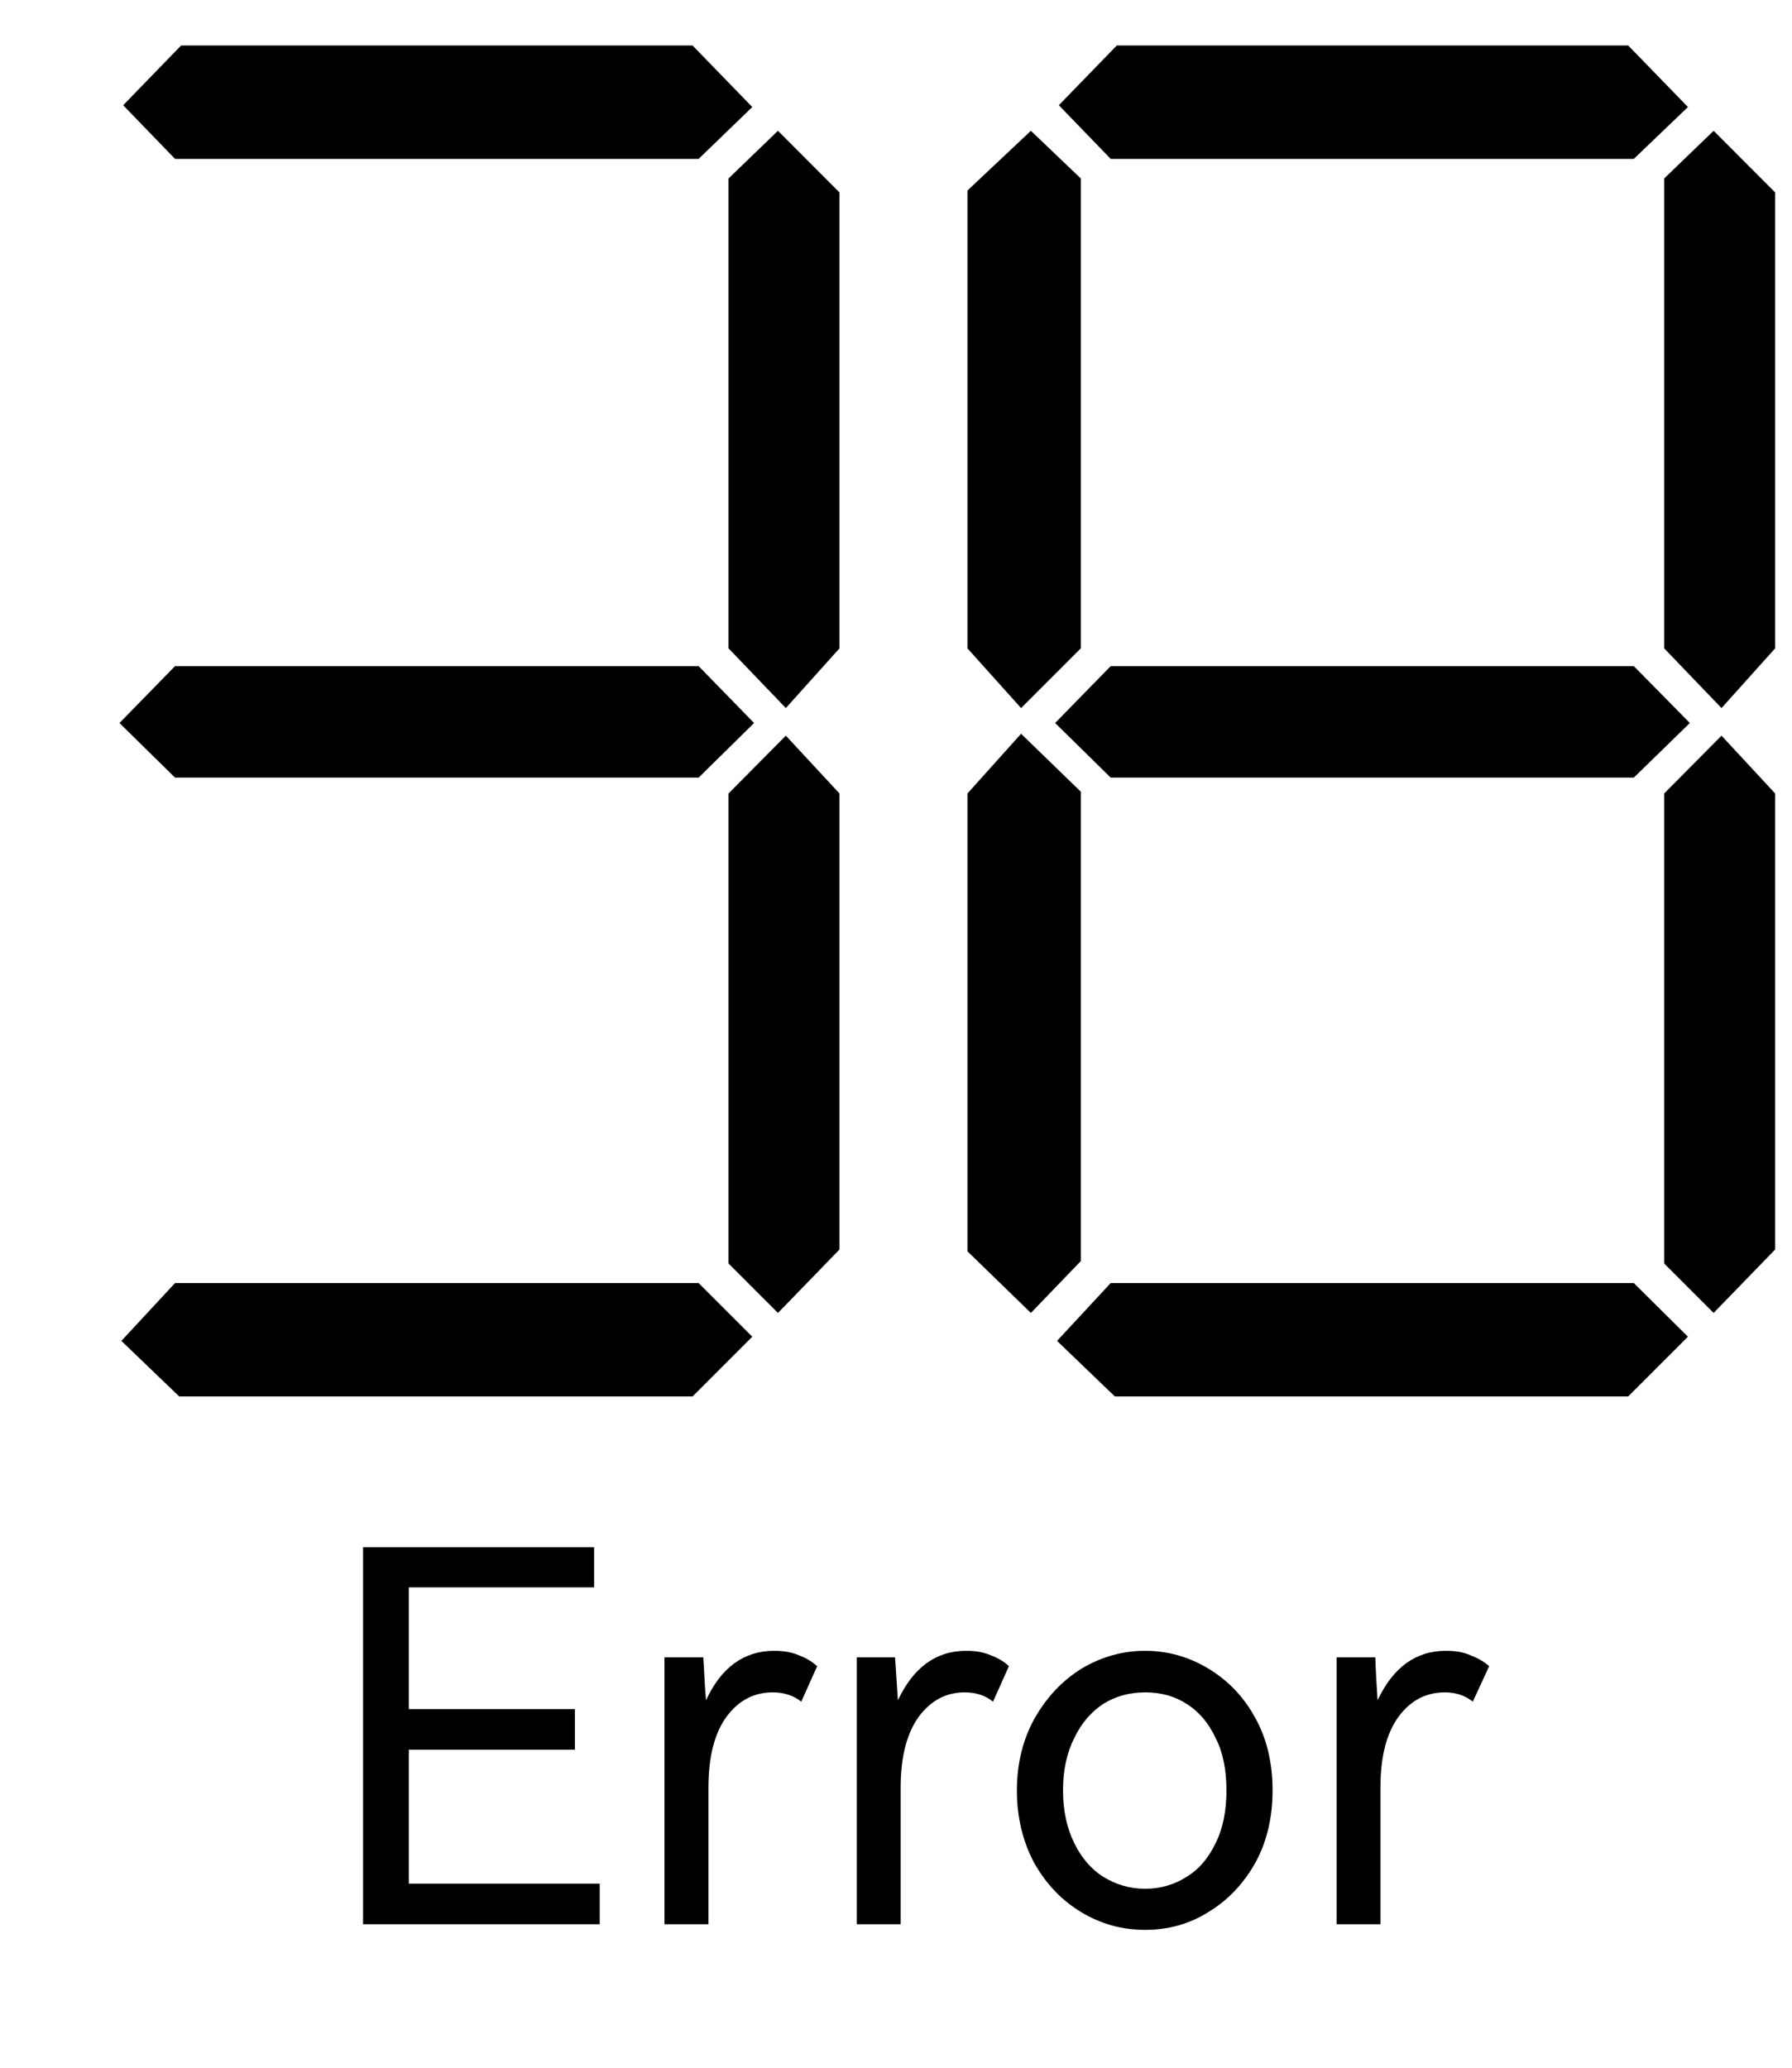
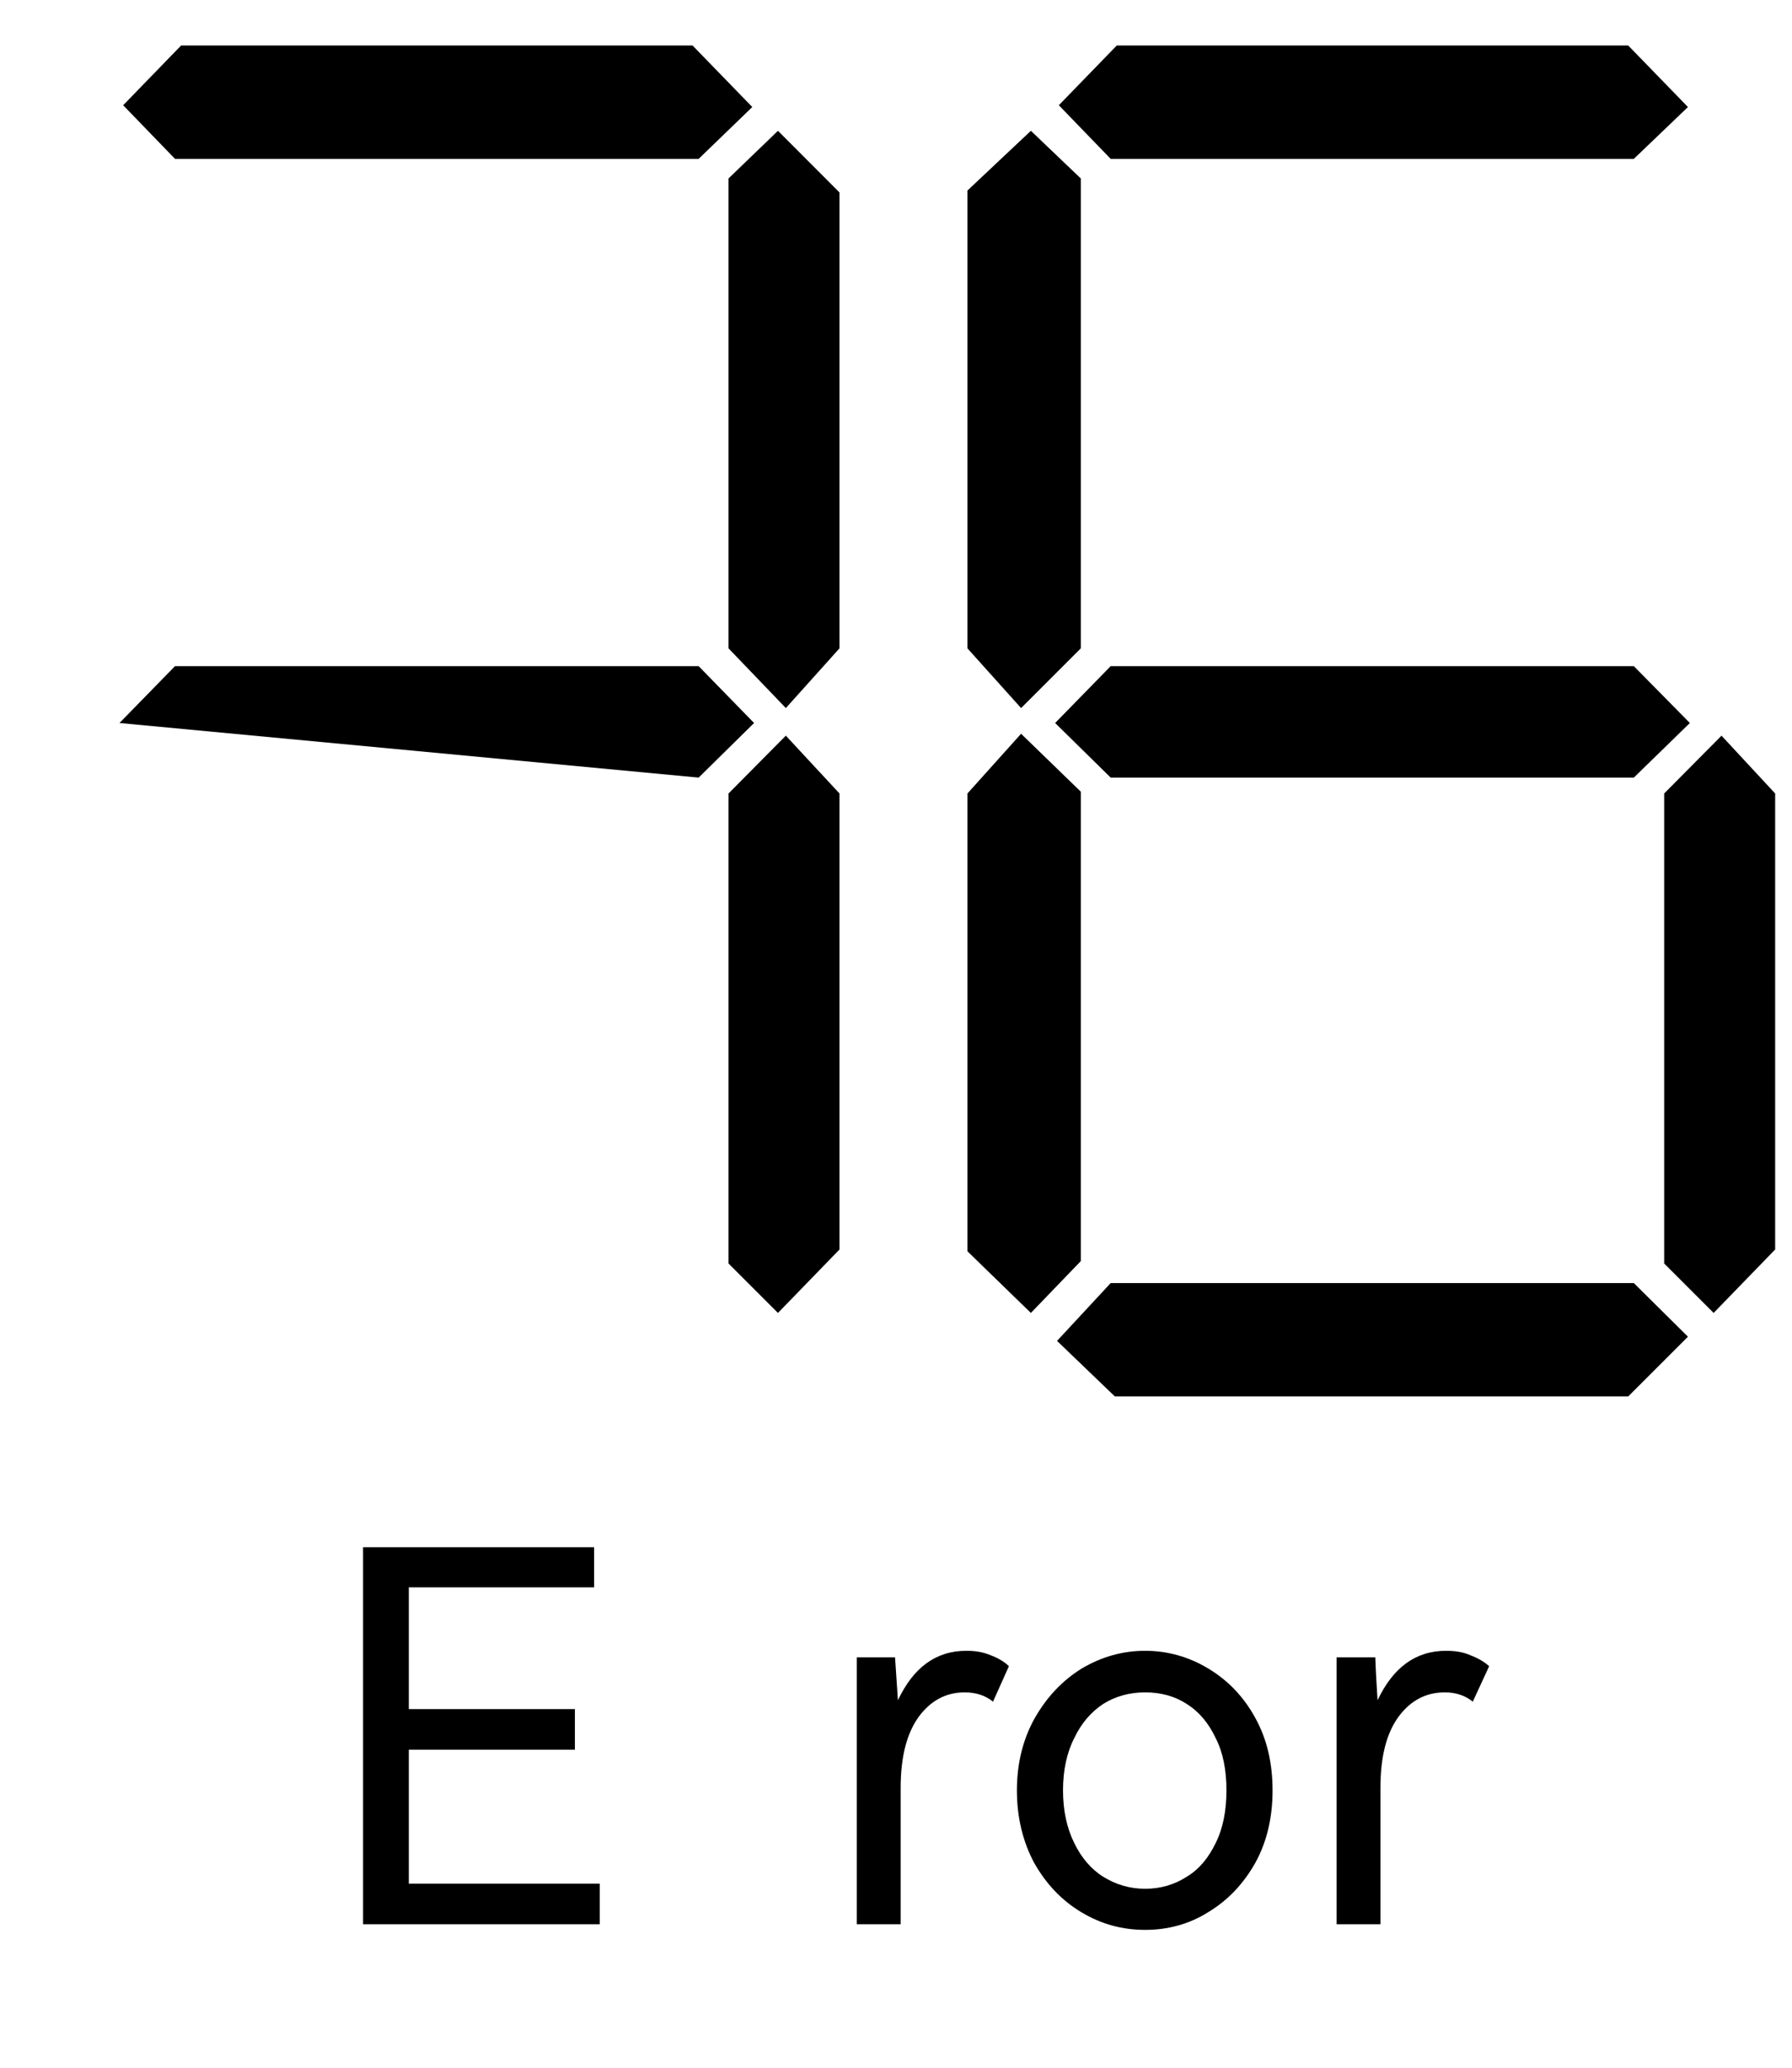
<svg xmlns="http://www.w3.org/2000/svg" width="19.5px" height="22.5px" viewBox="-1 -1 15 17">
  <title>generated by pstoedit</title>
  <g xml:space="preserve">
    <clipPath id="clippath1">
      <path d="M 0 -0.773 L 0 15 L 13.859 15 L 13.859 -0.773 Z" style="clip-rule:nonzero" />
    </clipPath>
    <g style="clip-path:url(#clippath1)">
      <g fill="#000000" fill-rule="evenodd" stroke-width="0" stroke-linejoin="miter" stroke-linecap="butt" stroke-miterlimit="10">
        <path d="M 2.422 13.492 L 2.422 14.613 L 4.02 14.613 L 4.02 14.953 L 2.039 14.953 L 2.039 11.797 L 3.973 11.797 L 3.973 12.133 L 2.422 12.133 L 2.422 13.152 L 3.812 13.152 L 3.812 13.492 Z" />
      </g>
      <g fill="#000000" fill-rule="evenodd" stroke-width="0" stroke-linejoin="miter" stroke-linecap="butt" stroke-miterlimit="10">
-         <path d="M 5.84 12.793 L 5.707 13.09 C 5.645 13.039 5.562 13.012 5.469 13.012 C 5.312 13.012 5.184 13.078 5.082 13.215 C 4.98 13.355 4.93 13.551 4.93 13.812 L 4.93 14.953 L 4.562 14.953 L 4.562 12.719 L 4.887 12.719 C 4.895 12.836 4.898 12.957 4.91 13.078 C 5.035 12.805 5.227 12.664 5.48 12.664 C 5.559 12.664 5.629 12.676 5.691 12.703 C 5.754 12.727 5.801 12.758 5.84 12.793 Z" />
-       </g>
+         </g>
      <g fill="#000000" fill-rule="evenodd" stroke-width="0" stroke-linejoin="miter" stroke-linecap="butt" stroke-miterlimit="10">
        <path d="M 7.445 12.793 L 7.312 13.09 C 7.25 13.039 7.172 13.012 7.074 13.012 C 6.922 13.012 6.793 13.078 6.691 13.215 C 6.59 13.355 6.539 13.551 6.539 13.812 L 6.539 14.953 L 6.172 14.953 L 6.172 12.719 L 6.492 12.719 C 6.5 12.836 6.508 12.957 6.516 13.078 C 6.645 12.805 6.832 12.664 7.09 12.664 C 7.168 12.664 7.234 12.676 7.297 12.703 C 7.359 12.727 7.41 12.758 7.445 12.793 Z" />
      </g>
      <g fill="#000000" fill-rule="evenodd" stroke-width="0" stroke-linejoin="miter" stroke-linecap="butt" stroke-miterlimit="10">
        <path d="M 8.586 12.664 C 8.773 12.664 8.953 12.715 9.113 12.812 C 9.277 12.91 9.41 13.047 9.508 13.227 C 9.605 13.402 9.652 13.605 9.652 13.832 C 9.652 14.059 9.605 14.262 9.508 14.438 C 9.41 14.613 9.277 14.754 9.113 14.852 C 8.953 14.953 8.773 15 8.586 15 C 8.395 15 8.219 14.953 8.051 14.852 C 7.887 14.754 7.754 14.613 7.656 14.438 C 7.562 14.262 7.512 14.059 7.512 13.832 C 7.512 13.609 7.562 13.406 7.66 13.23 C 7.762 13.051 7.891 12.914 8.055 12.812 C 8.219 12.715 8.395 12.664 8.586 12.664 Z M 8.586 14.656 C 8.715 14.656 8.832 14.621 8.934 14.555 C 9.039 14.492 9.117 14.395 9.176 14.273 C 9.238 14.148 9.266 14 9.266 13.832 C 9.266 13.664 9.238 13.516 9.176 13.395 C 9.117 13.27 9.039 13.176 8.934 13.109 C 8.832 13.043 8.715 13.012 8.586 13.012 C 8.457 13.012 8.34 13.043 8.234 13.109 C 8.133 13.176 8.051 13.27 7.992 13.395 C 7.93 13.516 7.898 13.664 7.898 13.832 C 7.898 14 7.93 14.148 7.992 14.273 C 8.051 14.395 8.133 14.492 8.234 14.555 C 8.34 14.621 8.457 14.656 8.586 14.656 Z" />
      </g>
      <g fill="#000000" fill-rule="evenodd" stroke-width="0" stroke-linejoin="miter" stroke-linecap="butt" stroke-miterlimit="10">
        <path d="M 11.465 12.793 L 11.328 13.09 C 11.266 13.039 11.188 13.012 11.094 13.012 C 10.938 13.012 10.809 13.078 10.707 13.215 C 10.605 13.355 10.555 13.551 10.555 13.812 L 10.555 14.953 L 10.188 14.953 L 10.188 12.719 L 10.512 12.719 C 10.516 12.836 10.523 12.957 10.531 13.078 C 10.66 12.805 10.848 12.664 11.105 12.664 C 11.184 12.664 11.254 12.676 11.312 12.703 C 11.375 12.727 11.426 12.758 11.465 12.793 Z" />
      </g>
      <g fill="#000000" fill-rule="evenodd" stroke-width="0" stroke-linejoin="miter" stroke-linecap="butt" stroke-miterlimit="10">
-         <path d="M 5.312 4.898 L 4.848 5.355 L 0.465 5.355 L 0 4.898 L 0.465 4.422 L 4.848 4.422 Z" />
+         <path d="M 5.312 4.898 L 4.848 5.355 L 0 4.898 L 0.465 4.422 L 4.848 4.422 Z" />
      </g>
      <g fill="#000000" fill-rule="evenodd" stroke-width="0" stroke-linejoin="miter" stroke-linecap="butt" stroke-miterlimit="10">
-         <path d="M 5.297 10.035 L 4.797 10.535 L 0.5 10.535 L 0.016 10.07 L 0.465 9.586 L 4.848 9.586 Z" />
-       </g>
+         </g>
      <g fill="#000000" fill-rule="evenodd" stroke-width="0" stroke-linejoin="miter" stroke-linecap="butt" stroke-miterlimit="10">
        <path d="M 5.297 -0.258 L 4.848 0.176 L 0.465 0.176 L 0.031 -0.273 L 0.516 -0.773 L 4.797 -0.773 Z" />
      </g>
      <g fill="#000000" fill-rule="evenodd" stroke-width="0" stroke-linejoin="miter" stroke-linecap="butt" stroke-miterlimit="10">
        <path d="M 6.027 4.273 L 5.578 4.773 L 5.098 4.273 L 5.098 0.34 L 5.512 -0.059 L 6.027 0.457 Z" />
      </g>
      <g fill="#000000" fill-rule="evenodd" stroke-width="0" stroke-linejoin="miter" stroke-linecap="butt" stroke-miterlimit="10">
        <path d="M 6.027 9.305 L 5.512 9.836 L 5.098 9.422 L 5.098 5.488 L 5.578 5.004 L 6.027 5.488 Z" />
      </g>
      <g fill="#000000" fill-rule="evenodd" stroke-width="0" stroke-linejoin="miter" stroke-linecap="butt" stroke-miterlimit="10">
        <path d="M 8.047 4.273 L 7.547 4.773 L 7.098 4.273 L 7.098 0.441 L 7.629 -0.059 L 8.047 0.34 Z" />
      </g>
      <g fill="#000000" fill-rule="evenodd" stroke-width="0" stroke-linejoin="miter" stroke-linecap="butt" stroke-miterlimit="10">
        <path d="M 8.047 9.402 L 7.629 9.836 L 7.098 9.32 L 7.098 5.488 L 7.547 4.988 L 8.047 5.473 Z" />
      </g>
      <g fill="#000000" fill-rule="evenodd" stroke-width="0" stroke-linejoin="miter" stroke-linecap="butt" stroke-miterlimit="10">
        <path d="M 13.145 4.898 L 12.676 5.355 L 8.297 5.355 L 7.832 4.898 L 8.297 4.422 L 12.676 4.422 Z" />
      </g>
      <g fill="#000000" fill-rule="evenodd" stroke-width="0" stroke-linejoin="miter" stroke-linecap="butt" stroke-miterlimit="10">
        <path d="M 13.129 10.035 L 12.629 10.535 L 8.332 10.535 L 7.848 10.07 L 8.297 9.586 L 12.676 9.586 Z" />
      </g>
      <g fill="#000000" fill-rule="evenodd" stroke-width="0" stroke-linejoin="miter" stroke-linecap="butt" stroke-miterlimit="10">
        <path d="M 13.129 -0.258 L 12.676 0.176 L 8.297 0.176 L 7.863 -0.273 L 8.348 -0.773 L 12.629 -0.773 Z" />
      </g>
      <g fill="#000000" fill-rule="evenodd" stroke-width="0" stroke-linejoin="miter" stroke-linecap="butt" stroke-miterlimit="10">
-         <path d="M 13.859 4.273 L 13.41 4.773 L 12.93 4.273 L 12.93 0.34 L 13.344 -0.059 L 13.859 0.457 Z" />
-       </g>
+         </g>
      <g fill="#000000" fill-rule="evenodd" stroke-width="0" stroke-linejoin="miter" stroke-linecap="butt" stroke-miterlimit="10">
        <path d="M 13.859 9.305 L 13.344 9.836 L 12.93 9.422 L 12.93 5.488 L 13.41 5.004 L 13.859 5.488 Z" />
      </g>
    </g>
  </g>
</svg>